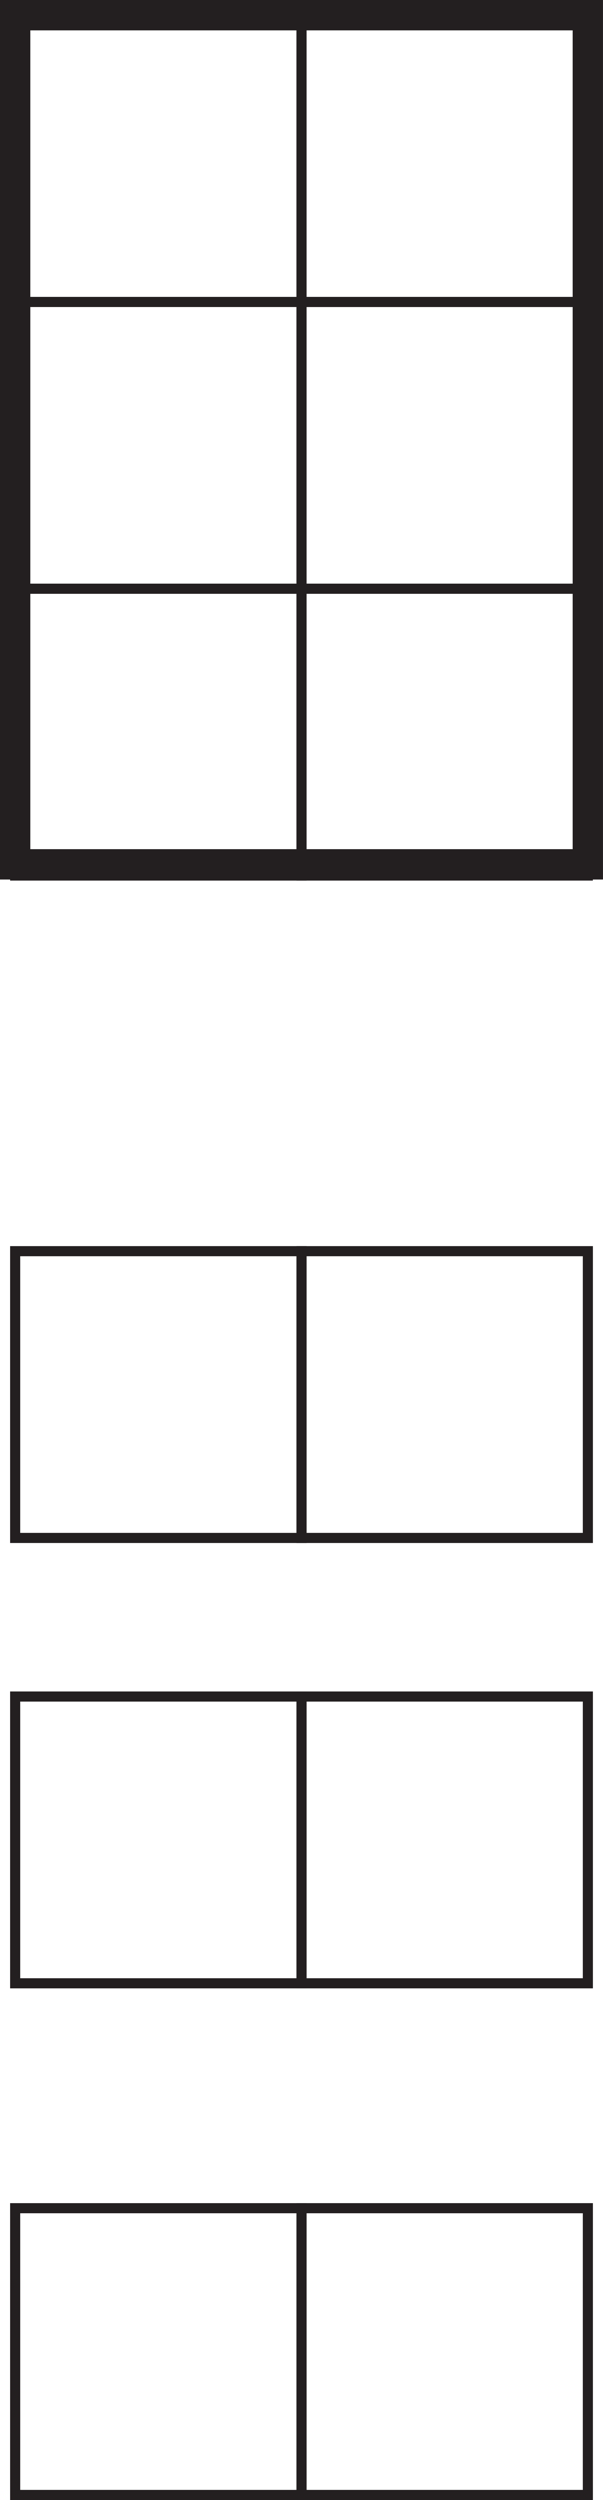
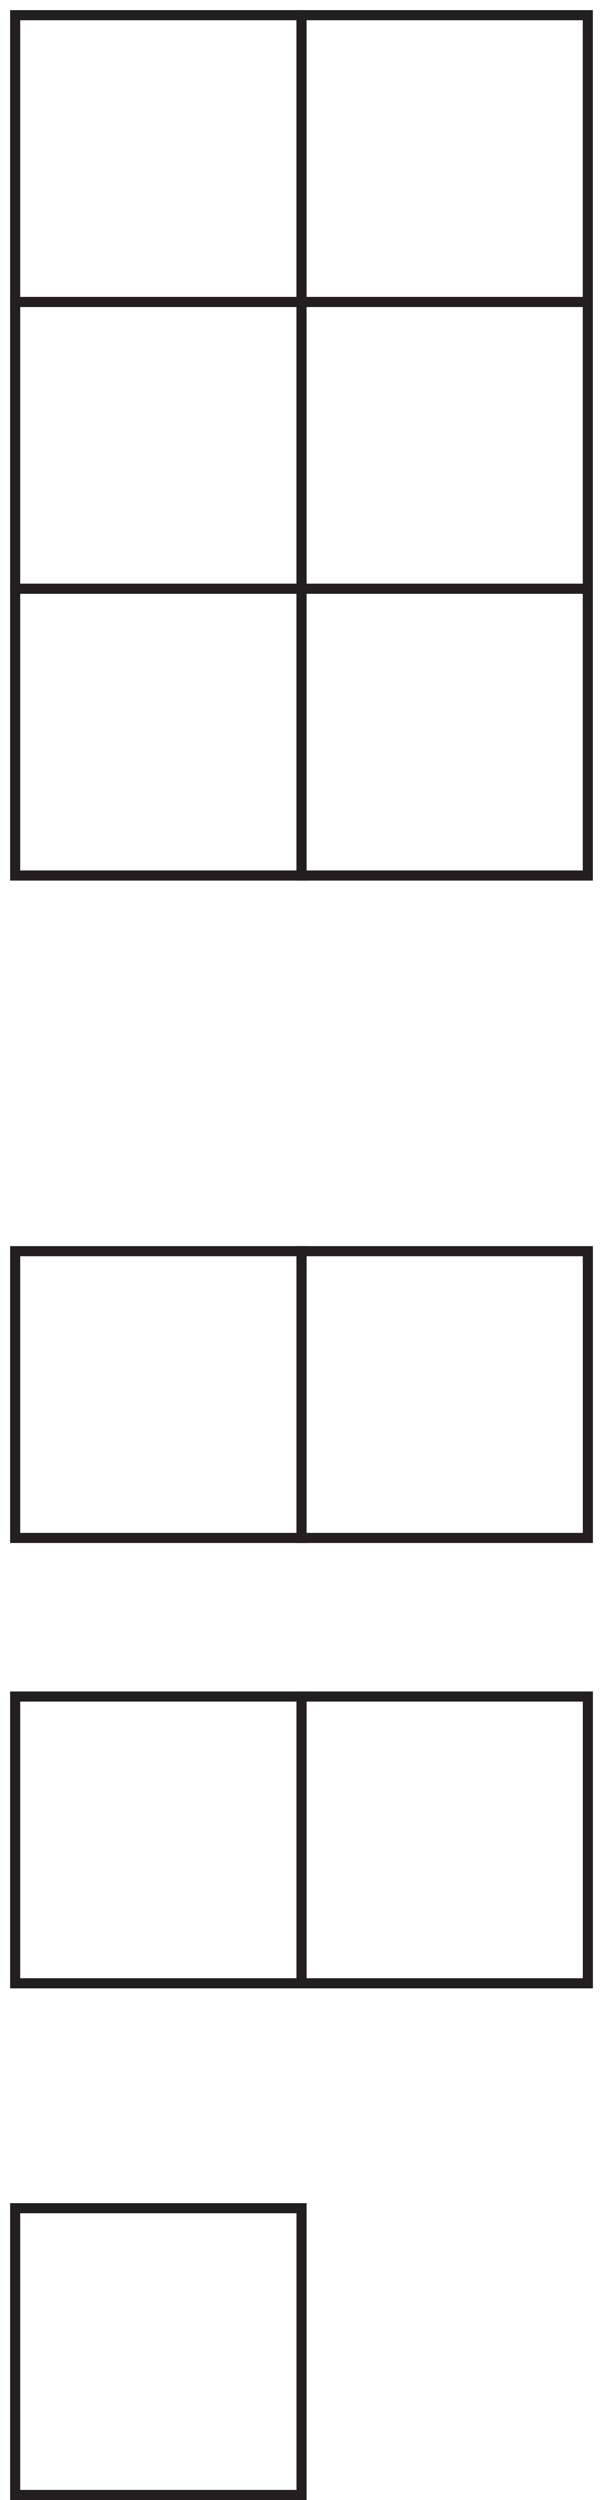
<svg xmlns="http://www.w3.org/2000/svg" width="59.666pt" height="246.997pt" viewBox="0 0 59.666 246.997" version="1.1">
  <defs>
    <clipPath id="clip1">
-       <path d="M 0 0 L 59.664 0 L 59.664 87 L 0 87 Z M 0 0 " />
-     </clipPath>
+       </clipPath>
    <clipPath id="clip2">
      <path d="M 1 217 L 31 217 L 31 246.996 L 1 246.996 Z M 1 217 " />
    </clipPath>
    <clipPath id="clip3">
      <path d="M 29 217 L 59 217 L 59 246.996 L 29 246.996 Z M 29 217 " />
    </clipPath>
  </defs>
  <g id="surface1">
    <path style="fill:none;stroke-width:1;stroke-linecap:butt;stroke-linejoin:miter;stroke:rgb(13.73%,12.16%,12.549%);stroke-opacity:1;stroke-miterlimit:4;" d="M 29.836 217.165 L 1.5 217.165 L 1.5 245.497 L 29.836 245.497 Z M 29.836 217.165 " transform="matrix(1,0,0,-1,0,246.997)" />
    <g clip-path="url(#clip1)" clip-rule="nonzero">
      <path style="fill:none;stroke-width:3;stroke-linecap:butt;stroke-linejoin:miter;stroke:rgb(13.73%,12.16%,12.549%);stroke-opacity:1;stroke-miterlimit:4;" d="M 58.164 161.602 L 1.5 161.602 L 1.5 245.497 L 58.164 245.497 Z M 58.164 161.602 " transform="matrix(1,0,0,-1,0,246.997)" />
    </g>
    <path style="fill:none;stroke-width:1;stroke-linecap:butt;stroke-linejoin:miter;stroke:rgb(13.73%,12.16%,12.549%);stroke-opacity:1;stroke-miterlimit:4;" d="M 58.164 217.165 L 29.832 217.165 L 29.832 245.497 L 58.164 245.497 Z M 58.164 217.165 " transform="matrix(1,0,0,-1,0,246.997)" />
    <path style="fill:none;stroke-width:1;stroke-linecap:butt;stroke-linejoin:miter;stroke:rgb(13.73%,12.16%,12.549%);stroke-opacity:1;stroke-miterlimit:4;" d="M 29.836 188.833 L 1.5 188.833 L 1.5 217.165 L 29.836 217.165 Z M 29.836 188.833 " transform="matrix(1,0,0,-1,0,246.997)" />
    <path style="fill:none;stroke-width:1;stroke-linecap:butt;stroke-linejoin:miter;stroke:rgb(13.73%,12.16%,12.549%);stroke-opacity:1;stroke-miterlimit:4;" d="M 58.164 188.833 L 29.832 188.833 L 29.832 217.161 L 58.164 217.161 Z M 58.164 188.833 " transform="matrix(1,0,0,-1,0,246.997)" />
    <path style="fill:none;stroke-width:1;stroke-linecap:butt;stroke-linejoin:miter;stroke:rgb(13.73%,12.16%,12.549%);stroke-opacity:1;stroke-miterlimit:4;" d="M 58.164 160.497 L 29.832 160.497 L 29.832 188.829 L 58.164 188.829 Z M 58.164 160.497 " transform="matrix(1,0,0,-1,0,246.997)" />
    <path style="fill:none;stroke-width:1;stroke-linecap:butt;stroke-linejoin:miter;stroke:rgb(13.73%,12.16%,12.549%);stroke-opacity:1;stroke-miterlimit:4;" d="M 29.836 160.497 L 1.5 160.497 L 1.5 188.829 L 29.836 188.829 Z M 29.836 160.497 " transform="matrix(1,0,0,-1,0,246.997)" />
    <path style="fill:none;stroke-width:1;stroke-linecap:butt;stroke-linejoin:miter;stroke:rgb(13.73%,12.16%,12.549%);stroke-opacity:1;stroke-miterlimit:4;" d="M 29.836 95.052 L 1.5 95.052 L 1.5 123.384 L 29.836 123.384 Z M 29.836 95.052 " transform="matrix(1,0,0,-1,0,246.997)" />
    <path style="fill:none;stroke-width:1;stroke-linecap:butt;stroke-linejoin:miter;stroke:rgb(13.73%,12.16%,12.549%);stroke-opacity:1;stroke-miterlimit:4;" d="M 58.168 95.052 L 29.836 95.052 L 29.836 123.384 L 58.168 123.384 Z M 58.168 95.052 " transform="matrix(1,0,0,-1,0,246.997)" />
    <path style="fill:none;stroke-width:1;stroke-linecap:butt;stroke-linejoin:miter;stroke:rgb(13.73%,12.16%,12.549%);stroke-opacity:1;stroke-miterlimit:4;" d="M 29.836 51.052 L 1.5 51.052 L 1.5 79.384 L 29.836 79.384 Z M 29.836 51.052 " transform="matrix(1,0,0,-1,0,246.997)" />
    <path style="fill:none;stroke-width:1;stroke-linecap:butt;stroke-linejoin:miter;stroke:rgb(13.73%,12.16%,12.549%);stroke-opacity:1;stroke-miterlimit:4;" d="M 58.168 51.052 L 29.836 51.052 L 29.836 79.384 L 58.168 79.384 Z M 58.168 51.052 " transform="matrix(1,0,0,-1,0,246.997)" />
    <g clip-path="url(#clip2)" clip-rule="nonzero">
      <path style="fill:none;stroke-width:1;stroke-linecap:butt;stroke-linejoin:miter;stroke:rgb(13.73%,12.16%,12.549%);stroke-opacity:1;stroke-miterlimit:4;" d="M 29.836 0.501 L 1.5 0.501 L 1.5 28.833 L 29.836 28.833 Z M 29.836 0.501 " transform="matrix(1,0,0,-1,0,246.997)" />
    </g>
    <g clip-path="url(#clip3)" clip-rule="nonzero">
-       <path style="fill:none;stroke-width:1;stroke-linecap:butt;stroke-linejoin:miter;stroke:rgb(13.73%,12.16%,12.549%);stroke-opacity:1;stroke-miterlimit:4;" d="M 58.168 0.501 L 29.836 0.501 L 29.836 28.833 L 58.168 28.833 Z M 58.168 0.501 " transform="matrix(1,0,0,-1,0,246.997)" />
-     </g>
+       </g>
  </g>
</svg>